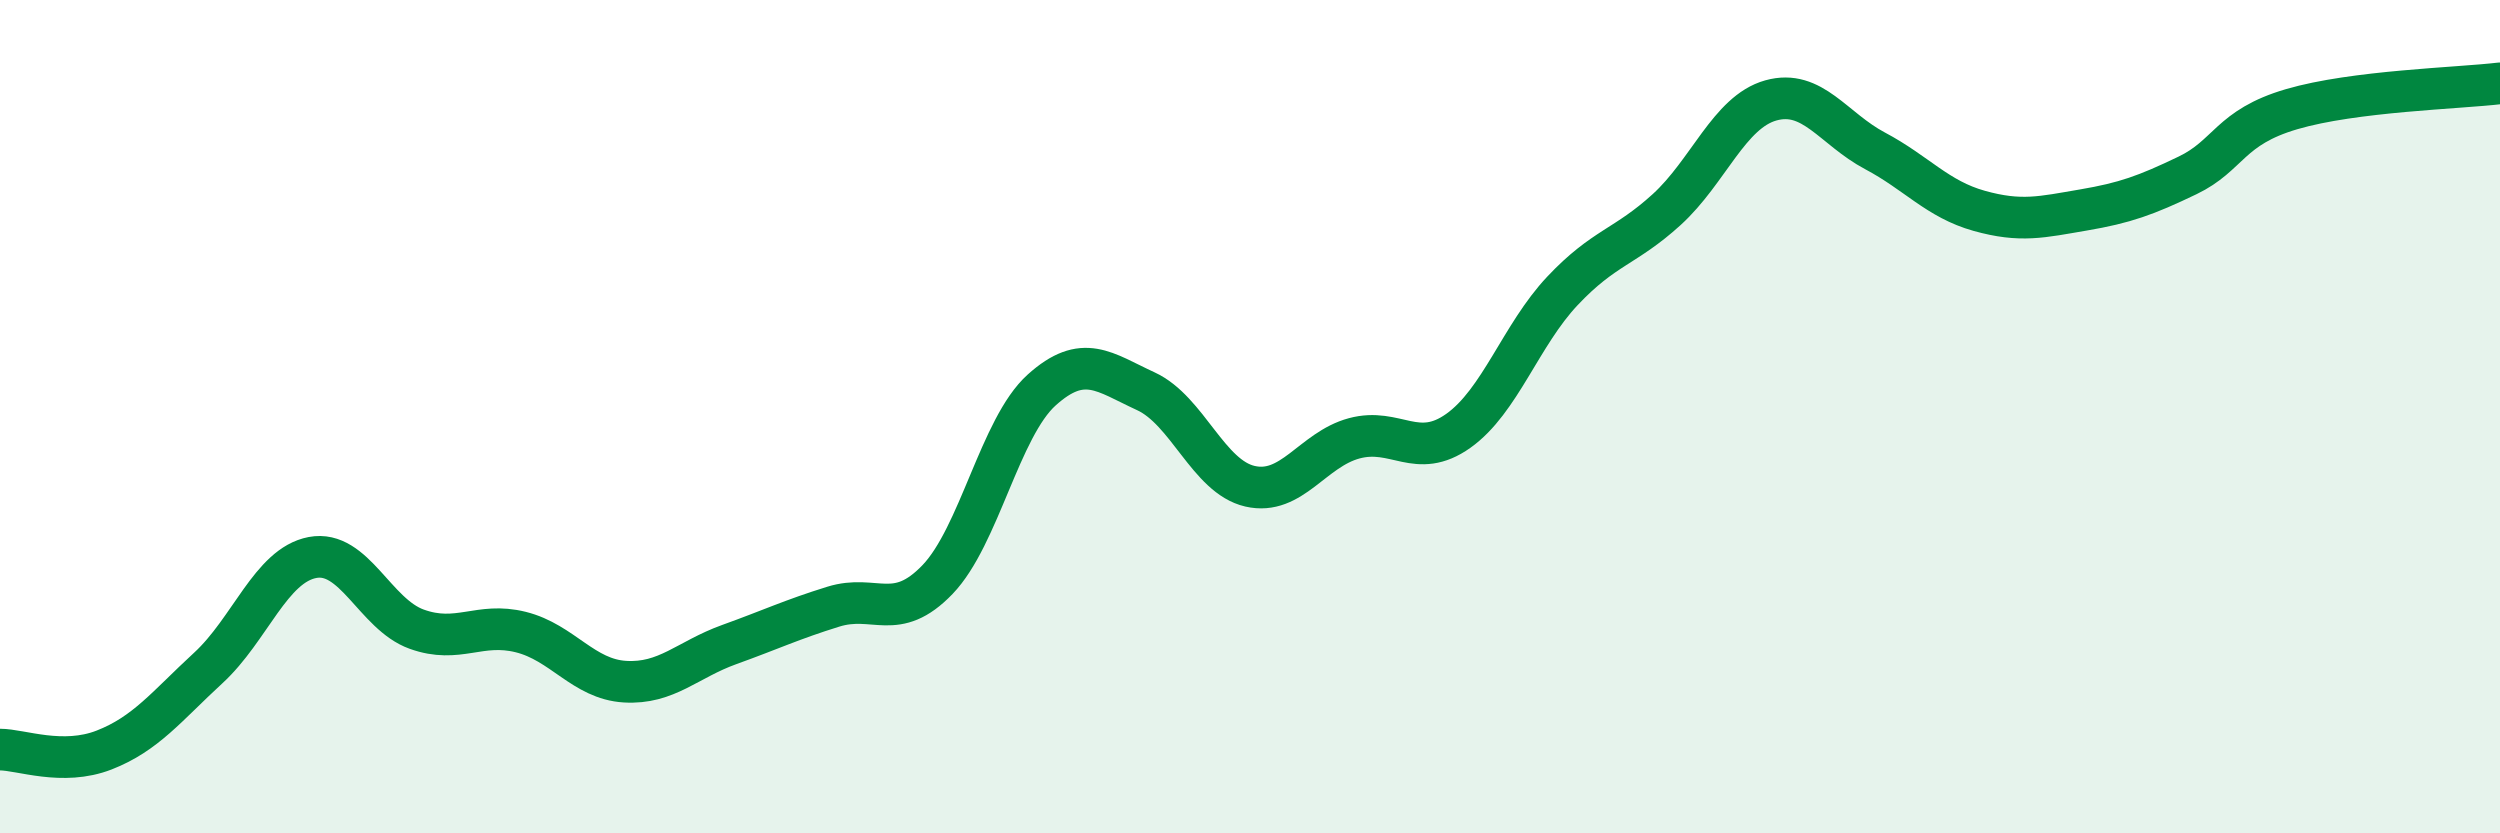
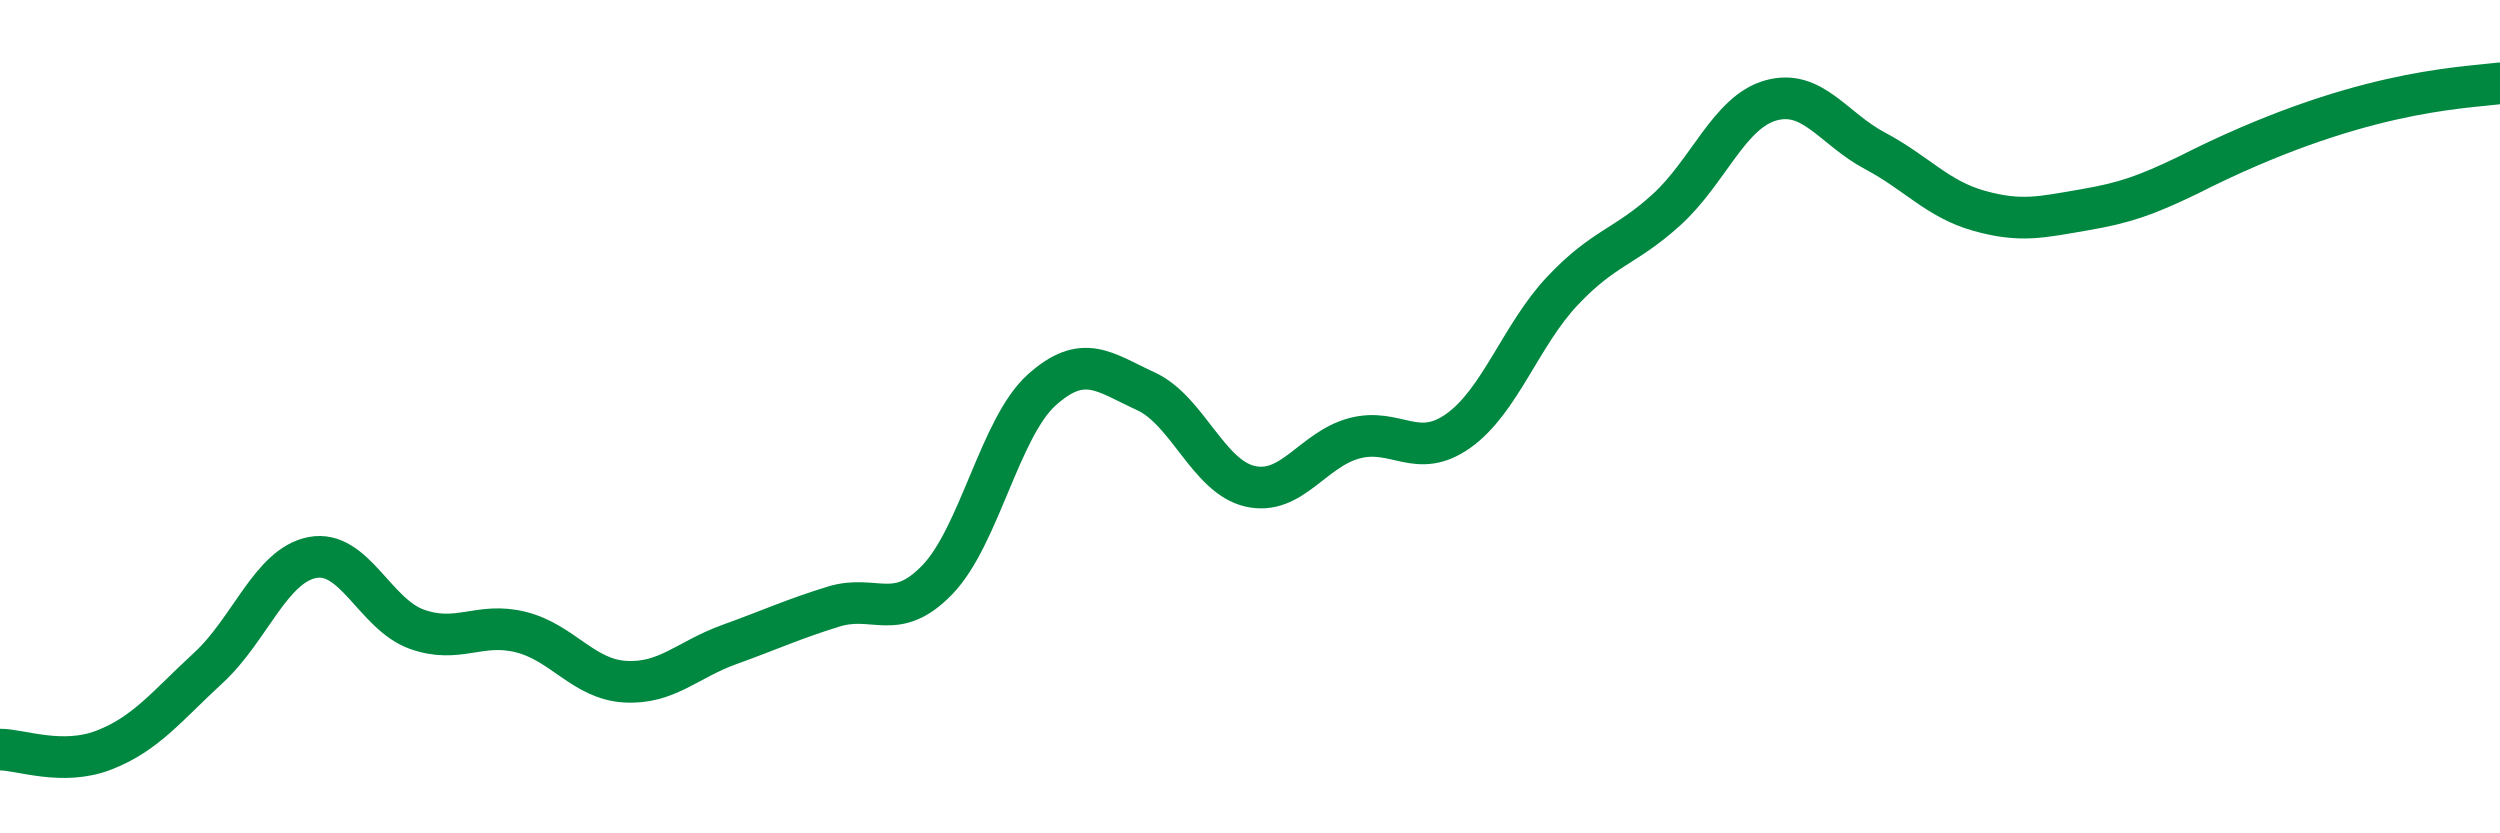
<svg xmlns="http://www.w3.org/2000/svg" width="60" height="20" viewBox="0 0 60 20">
-   <path d="M 0,17.99 C 0.5,17.99 1.5,18.39 2.5,18 C 3.5,17.61 4,16.95 5,16.03 C 6,15.11 6.5,13.57 7.5,13.38 C 8.5,13.19 9,14.74 10,15.1 C 11,15.46 11.5,14.92 12.5,15.17 C 13.5,15.42 14,16.3 15,16.36 C 16,16.42 16.5,15.83 17.5,15.47 C 18.5,15.11 19,14.87 20,14.56 C 21,14.25 21.5,14.95 22.5,13.91 C 23.5,12.87 24,10.26 25,9.36 C 26,8.46 26.5,8.93 27.5,9.39 C 28.5,9.85 29,11.44 30,11.67 C 31,11.9 31.5,10.79 32.5,10.52 C 33.5,10.25 34,11.05 35,10.34 C 36,9.63 36.5,8.04 37.5,6.98 C 38.5,5.92 39,5.94 40,5.03 C 41,4.12 41.5,2.69 42.5,2.41 C 43.5,2.13 44,3.09 45,3.62 C 46,4.15 46.5,4.78 47.5,5.06 C 48.5,5.34 49,5.21 50,5.04 C 51,4.87 51.5,4.69 52.5,4.21 C 53.5,3.73 53.5,3.06 55,2.62 C 56.5,2.18 59,2.12 60,2L60 20L0 20Z" fill="#008740" opacity="0.1" stroke-linecap="round" stroke-linejoin="round" />
-   <path d="M 0,17.99 C 0.5,17.99 1.5,18.39 2.5,18 C 3.5,17.61 4,16.95 5,16.03 C 6,15.11 6.5,13.57 7.5,13.38 C 8.5,13.19 9,14.74 10,15.1 C 11,15.46 11.5,14.92 12.5,15.17 C 13.5,15.42 14,16.3 15,16.36 C 16,16.42 16.5,15.83 17.5,15.47 C 18.5,15.11 19,14.87 20,14.56 C 21,14.25 21.5,14.95 22.5,13.91 C 23.5,12.87 24,10.26 25,9.36 C 26,8.46 26.5,8.93 27.5,9.39 C 28.5,9.85 29,11.44 30,11.67 C 31,11.9 31.5,10.79 32.5,10.52 C 33.5,10.25 34,11.05 35,10.34 C 36,9.63 36.5,8.04 37.5,6.98 C 38.5,5.92 39,5.94 40,5.03 C 41,4.12 41.5,2.69 42.5,2.41 C 43.5,2.13 44,3.09 45,3.62 C 46,4.15 46.5,4.78 47.5,5.06 C 48.5,5.34 49,5.21 50,5.04 C 51,4.87 51.5,4.69 52.5,4.21 C 53.5,3.73 53.5,3.06 55,2.62 C 56.5,2.18 59,2.12 60,2" stroke="#008740" stroke-width="1" fill="none" stroke-linecap="round" stroke-linejoin="round" />
+   <path d="M 0,17.99 C 0.5,17.99 1.5,18.39 2.5,18 C 3.5,17.61 4,16.95 5,16.03 C 6,15.11 6.5,13.57 7.5,13.38 C 8.5,13.19 9,14.74 10,15.1 C 11,15.46 11.5,14.92 12.5,15.17 C 13.5,15.42 14,16.3 15,16.36 C 16,16.42 16.5,15.83 17.5,15.47 C 18.5,15.11 19,14.87 20,14.56 C 21,14.25 21.5,14.95 22.5,13.91 C 23.5,12.87 24,10.26 25,9.36 C 26,8.46 26.5,8.93 27.5,9.39 C 28.5,9.85 29,11.44 30,11.67 C 31,11.9 31.5,10.79 32.5,10.52 C 33.5,10.25 34,11.05 35,10.34 C 36,9.63 36.5,8.04 37.5,6.98 C 38.5,5.92 39,5.94 40,5.03 C 41,4.12 41.5,2.69 42.5,2.41 C 43.5,2.13 44,3.09 45,3.62 C 46,4.15 46.5,4.78 47.5,5.06 C 48.5,5.34 49,5.21 50,5.04 C 51,4.87 51.5,4.69 52.5,4.21 C 56.5,2.18 59,2.12 60,2" stroke="#008740" stroke-width="1" fill="none" stroke-linecap="round" stroke-linejoin="round" />
</svg>